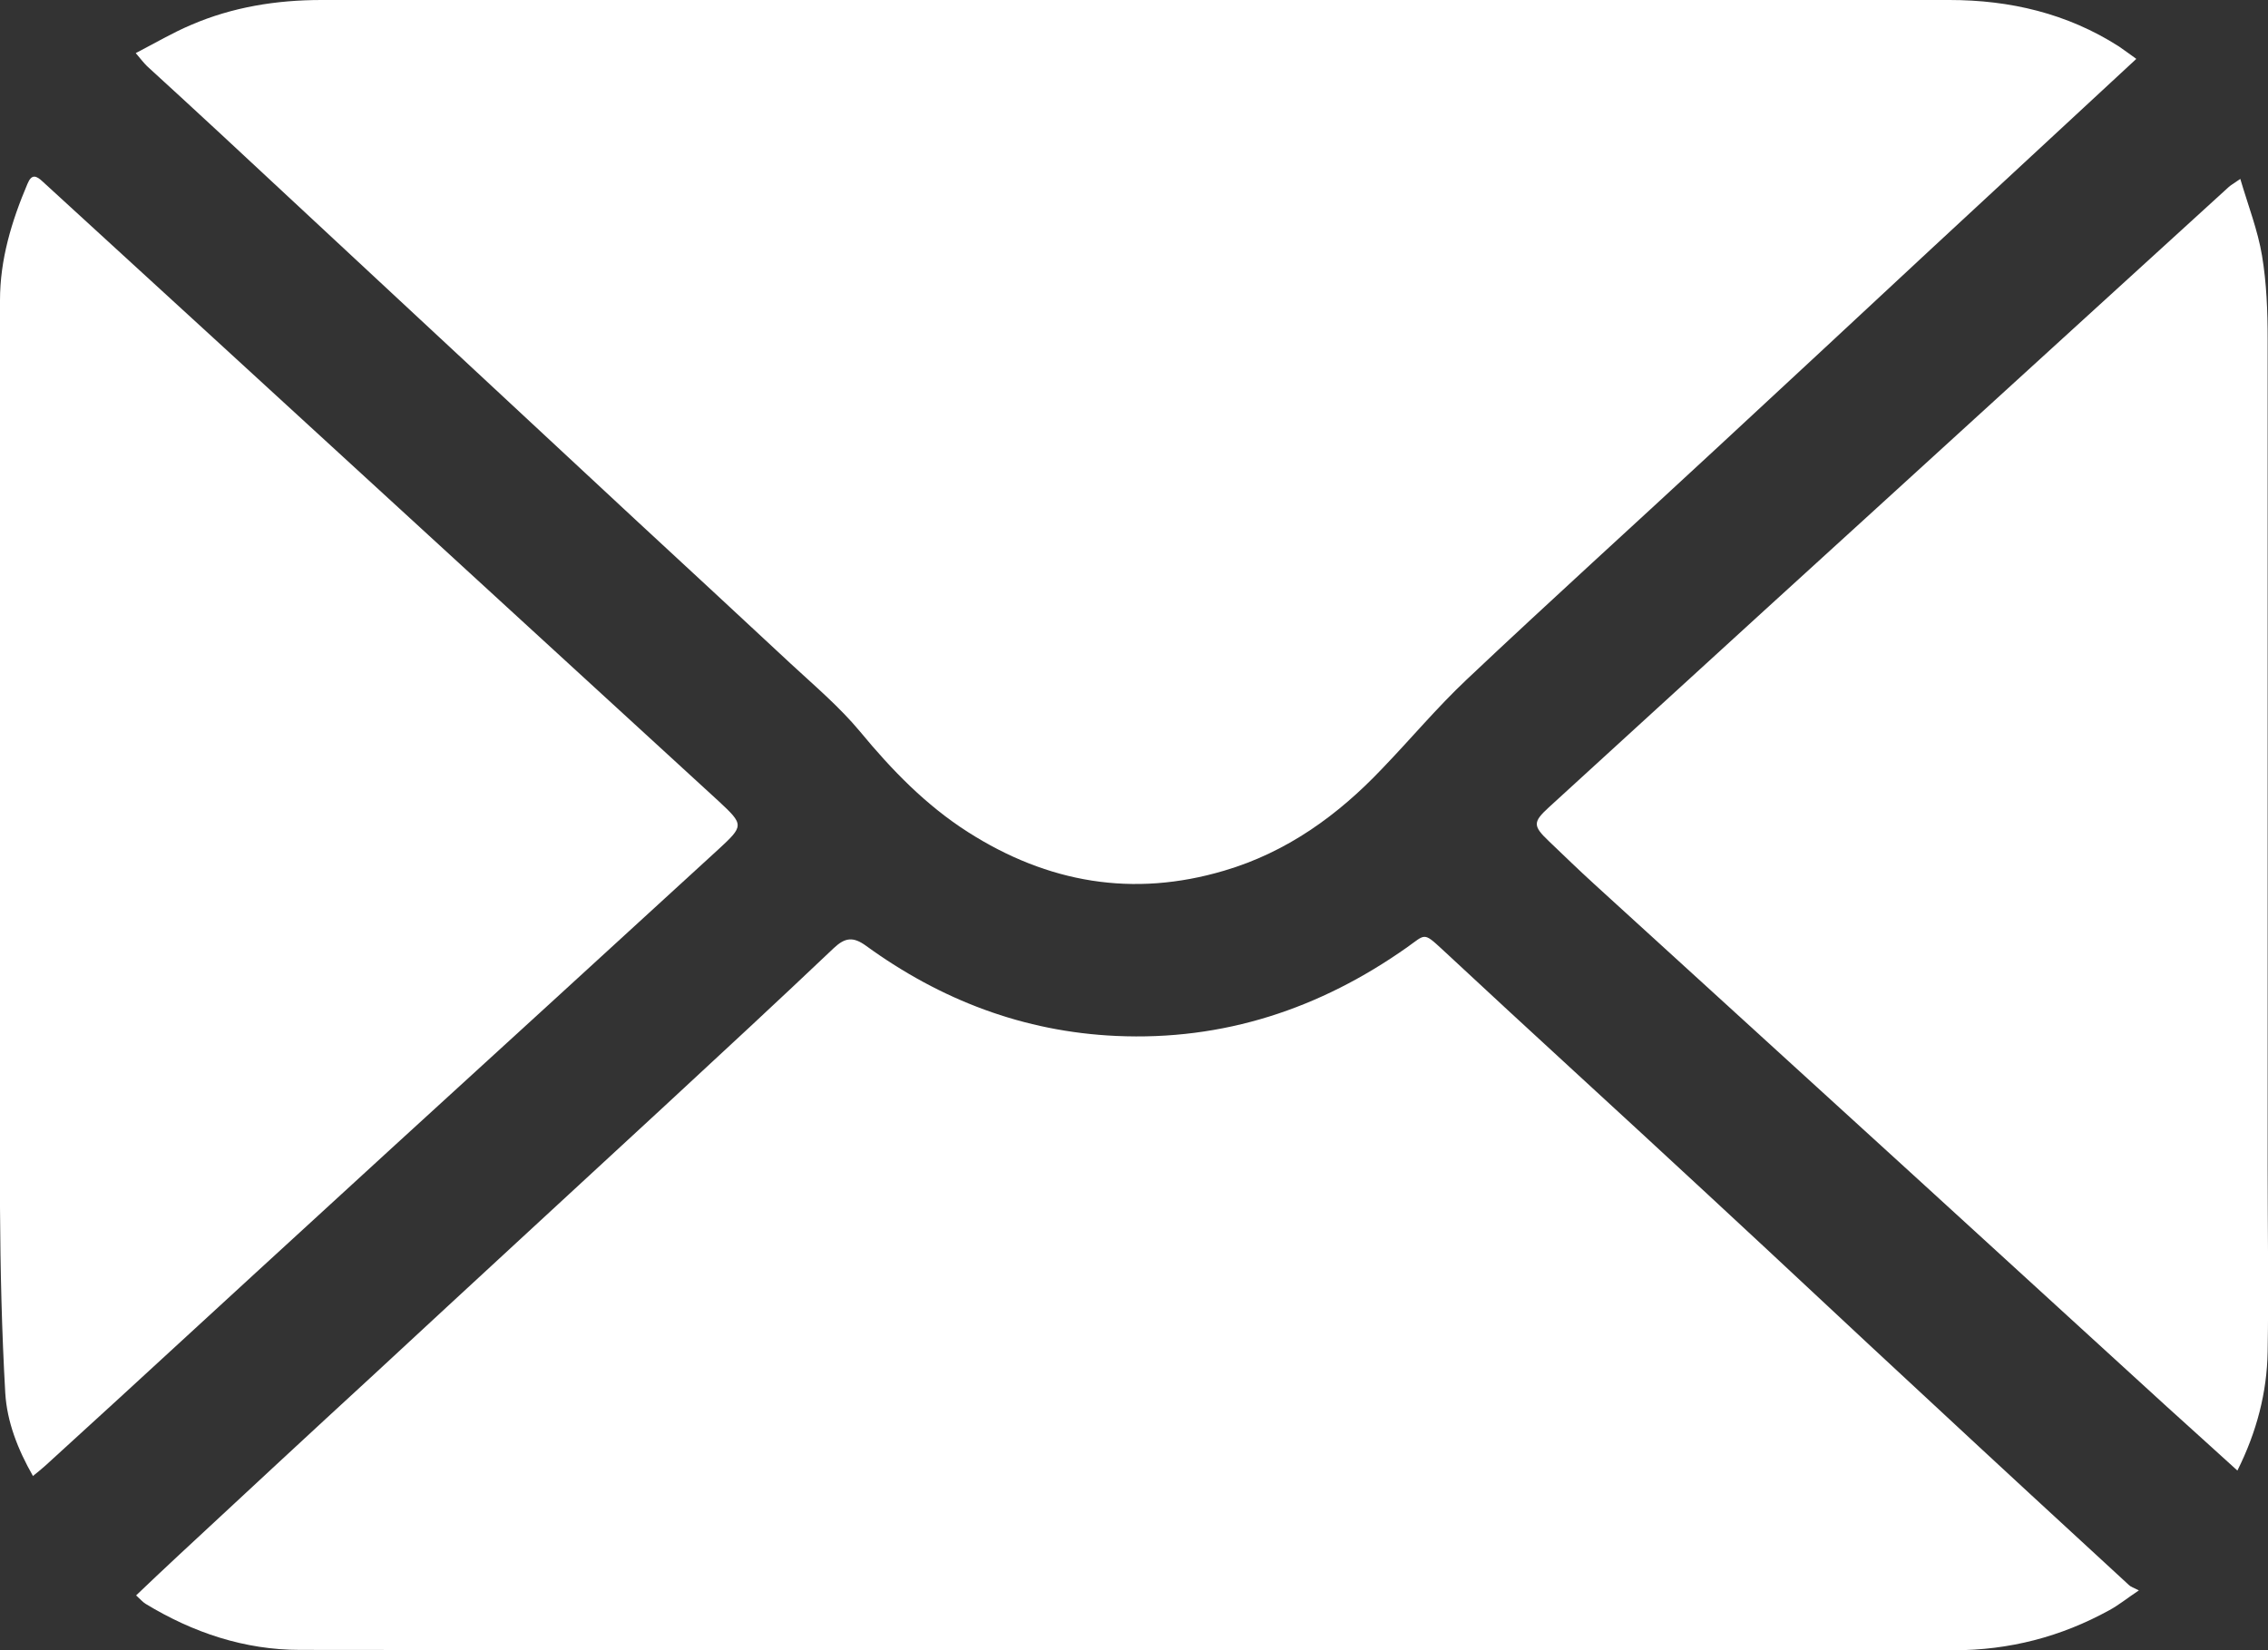
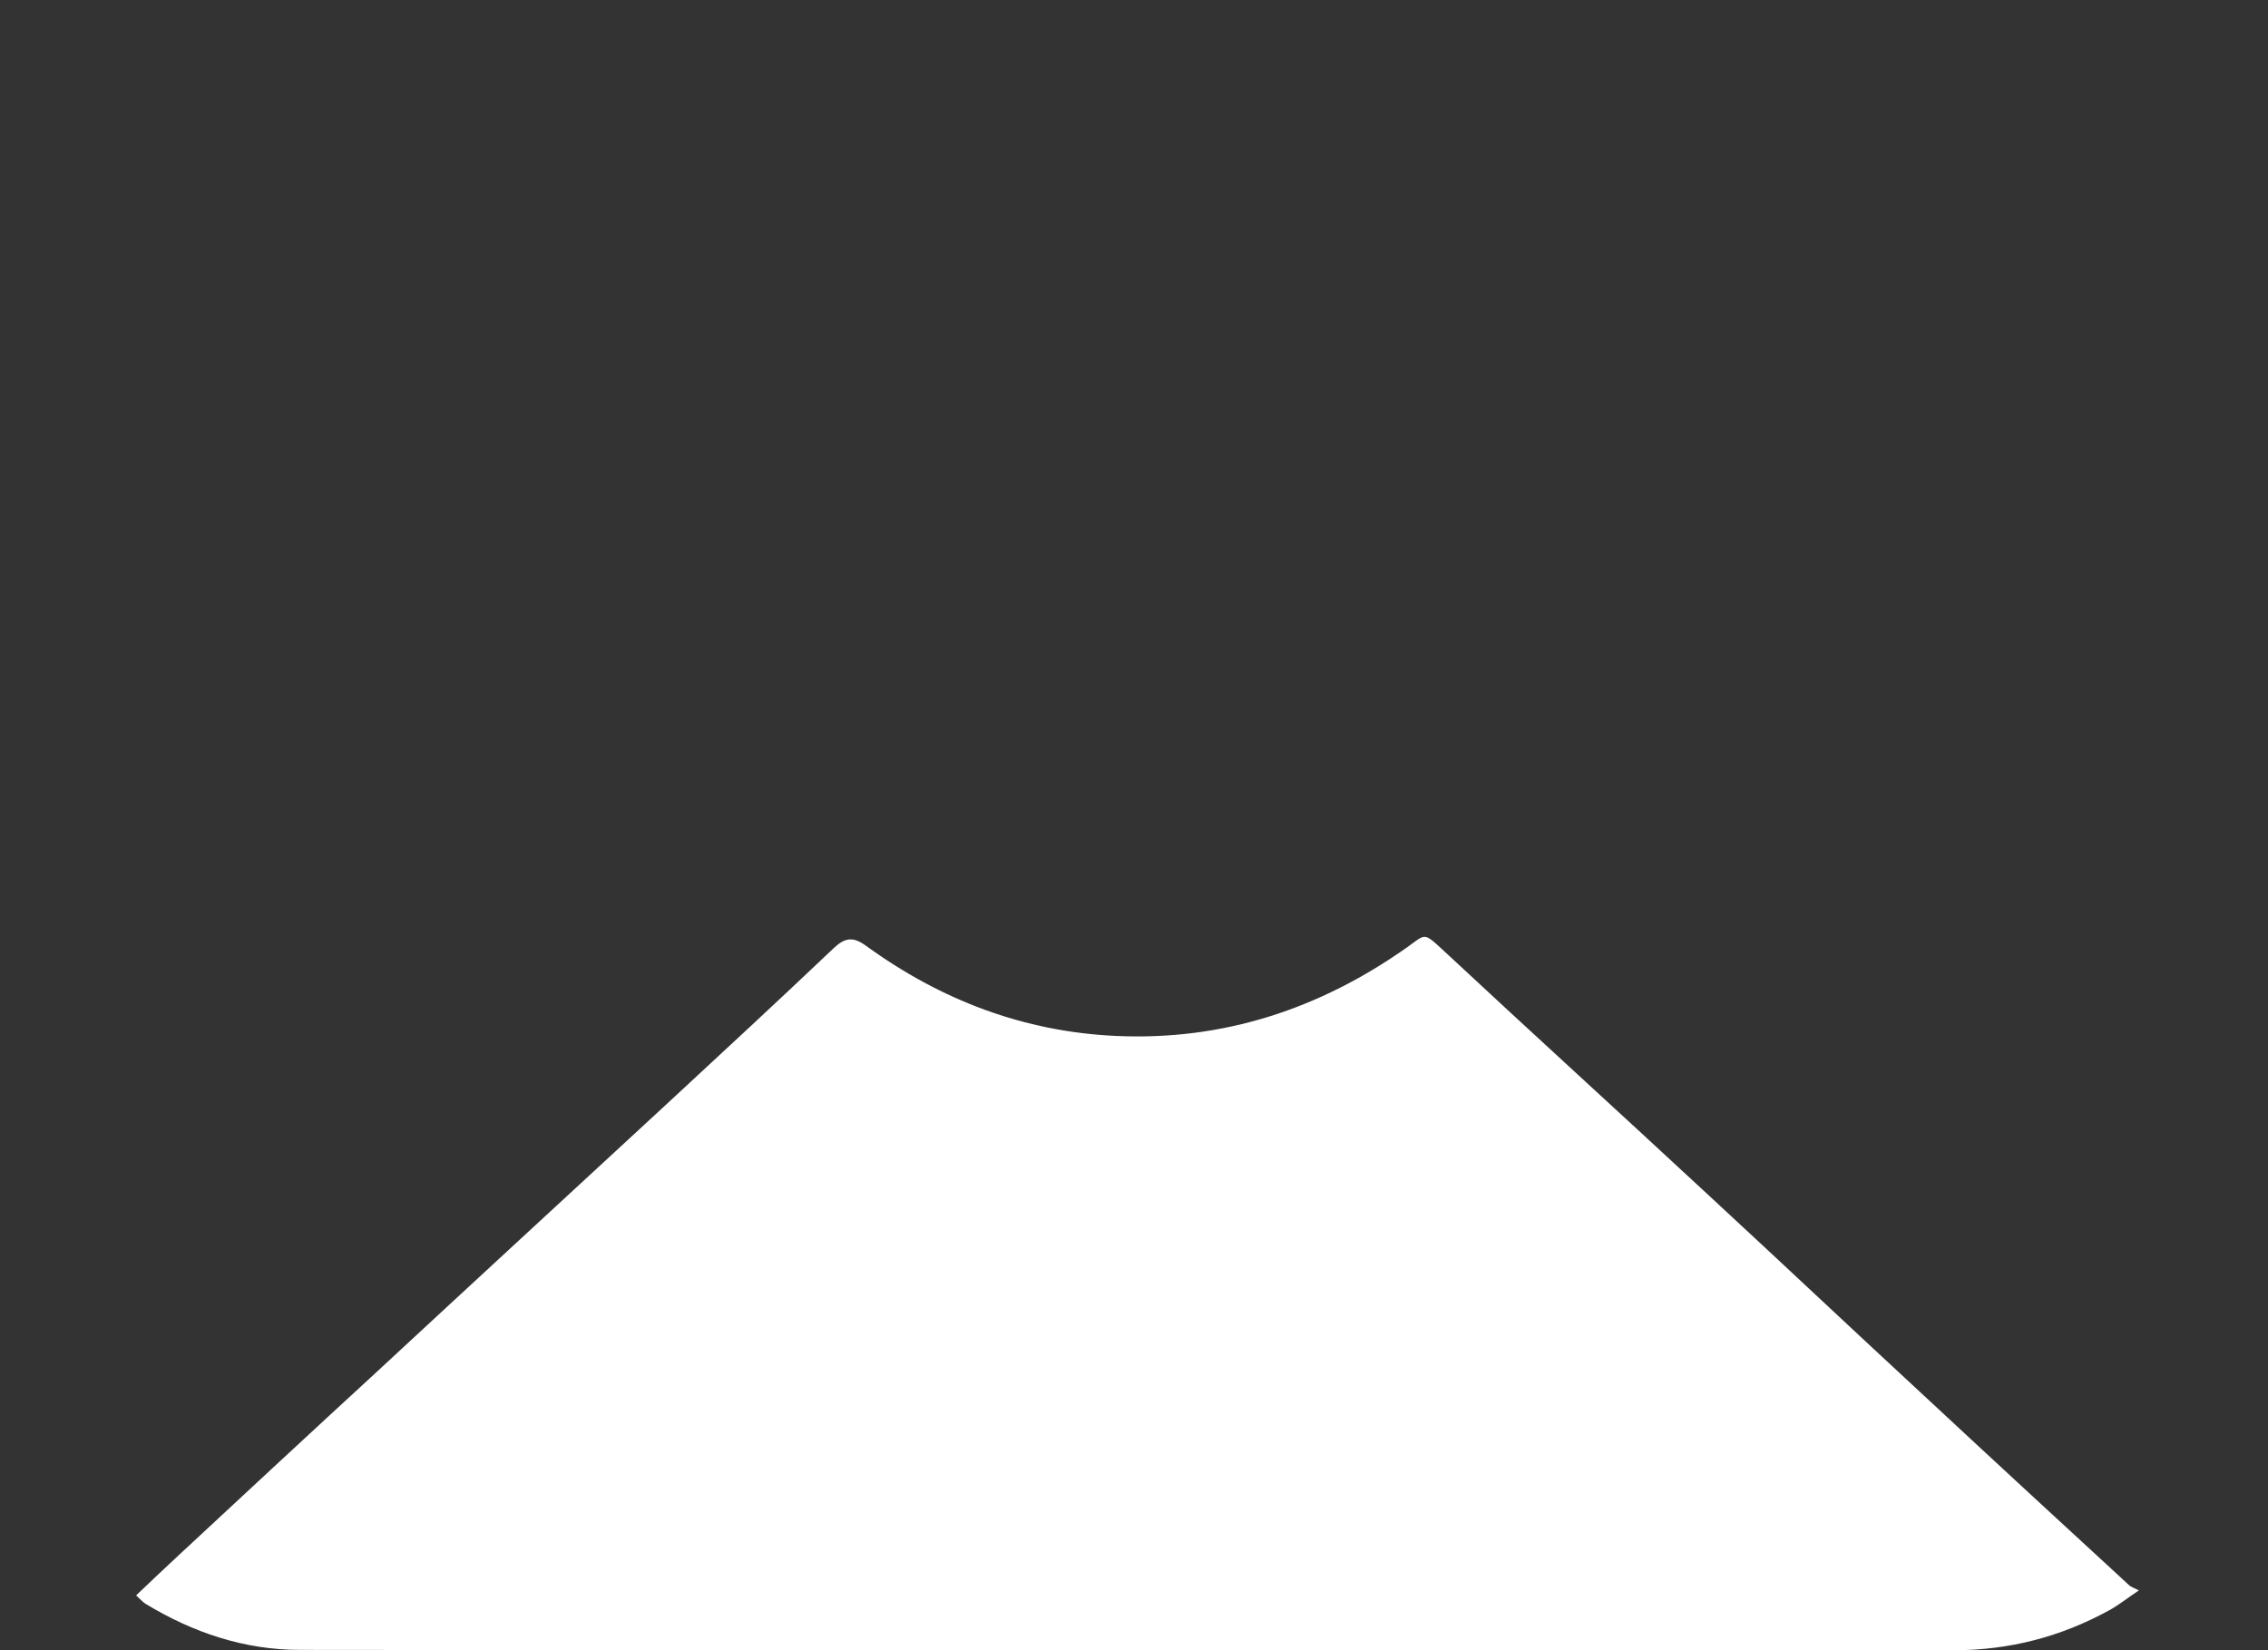
<svg xmlns="http://www.w3.org/2000/svg" id="_レイヤー_2" viewBox="0 0 64.49 46.93">
  <rect x="0" y="0" width="64.49" height="46.93" fill="#333333" stroke="none" />
  <g id="_レイヤー_1-2">
    <g id="PpXP26">
      <g>
-         <path d="M60.74,1.68c-2,1.85-3.93,3.64-5.85,5.42-2.02,1.88-4.04,3.76-6.06,5.63-2.37,2.2-4.77,4.37-7.12,6.59-.85,.8-1.6,1.7-2.41,2.54-1.26,1.33-2.72,2.38-4.49,2.9-2.59,.77-5.02,.35-7.29-1.1-1.19-.76-2.16-1.76-3.06-2.85-.59-.71-1.3-1.31-1.98-1.94-1.47-1.37-2.94-2.73-4.41-4.09-2.05-1.91-4.1-3.81-6.15-5.72-1.87-1.74-3.74-3.48-5.61-5.22-.71-.66-1.42-1.31-2.13-1.96-.09-.09-.17-.19-.32-.37,.56-.29,1.05-.58,1.57-.8C6.61,.2,7.86,0,9.14,0c7.92,0,15.85,0,23.77,0,7.51,0,15.01,0,22.52,0,1.72,0,3.35,.38,4.82,1.32,.15,.1,.29,.21,.49,.35Z" style="fill:#fff;" />
        <path d="M60.83,45.22c-.36,.24-.59,.43-.85,.57-1.38,.76-2.85,1.14-4.43,1.14-9.01,0-18.02,0-27.02,0-6.67,0-13.33,0-20-.01-1.58,0-3.04-.49-4.39-1.31-.08-.05-.15-.13-.27-.24,.42-.4,.82-.78,1.23-1.16,1.84-1.71,3.68-3.42,5.53-5.12,2.75-2.55,5.51-5.09,8.27-7.64,1.61-1.49,3.22-2.98,4.81-4.49,.32-.3,.55-.33,.92-.06,2.12,1.54,4.48,2.44,7.1,2.56,3.06,.14,5.8-.77,8.28-2.52,.52-.37,.46-.44,.99,.05,2.5,2.33,5.03,4.63,7.54,6.96,2.12,1.96,4.22,3.94,6.34,5.9,1.88,1.75,3.77,3.49,5.66,5.23,.05,.05,.13,.07,.28,.15Z" style="fill:#fff;" />
-         <path d="M.94,41.98c-.44-.77-.74-1.55-.79-2.36-.1-1.76-.14-3.52-.15-5.28-.01-5.48,0-10.96,0-16.43,0-3.12-.01-6.24,0-9.37,0-1.16,.33-2.25,.78-3.31,.12-.29,.25-.24,.44-.06,1.62,1.49,3.26,2.98,4.88,4.47,2.89,2.65,5.79,5.31,8.68,7.96,1.88,1.73,3.77,3.45,5.65,5.18,.73,.68,.73,.7-.02,1.39-3.09,2.83-6.17,5.65-9.26,8.47-2.6,2.38-5.19,4.76-7.78,7.14-.69,.63-1.39,1.27-2.08,1.9-.1,.09-.21,.18-.36,.3Z" style="fill:#fff;" />
-         <path d="M63.7,5.08c.23,.78,.5,1.47,.62,2.19,.13,.78,.16,1.58,.16,2.37,0,7.85,0,15.7,0,23.55,0,1.75,.03,3.5,0,5.25-.02,1.16-.31,2.28-.86,3.38-.69-.63-1.35-1.22-2.01-1.82-2.32-2.12-4.65-4.25-6.97-6.37-3.1-2.83-6.21-5.66-9.31-8.49-.44-.4-.86-.81-1.29-1.22-.45-.43-.46-.54,0-.96,.97-.89,1.94-1.77,2.91-2.66,2.13-1.95,4.26-3.89,6.4-5.84,3.34-3.05,6.68-6.09,10.01-9.13,.06-.06,.14-.1,.34-.24Z" style="fill:#fff;" />
      </g>
    </g>
  </g>
</svg>